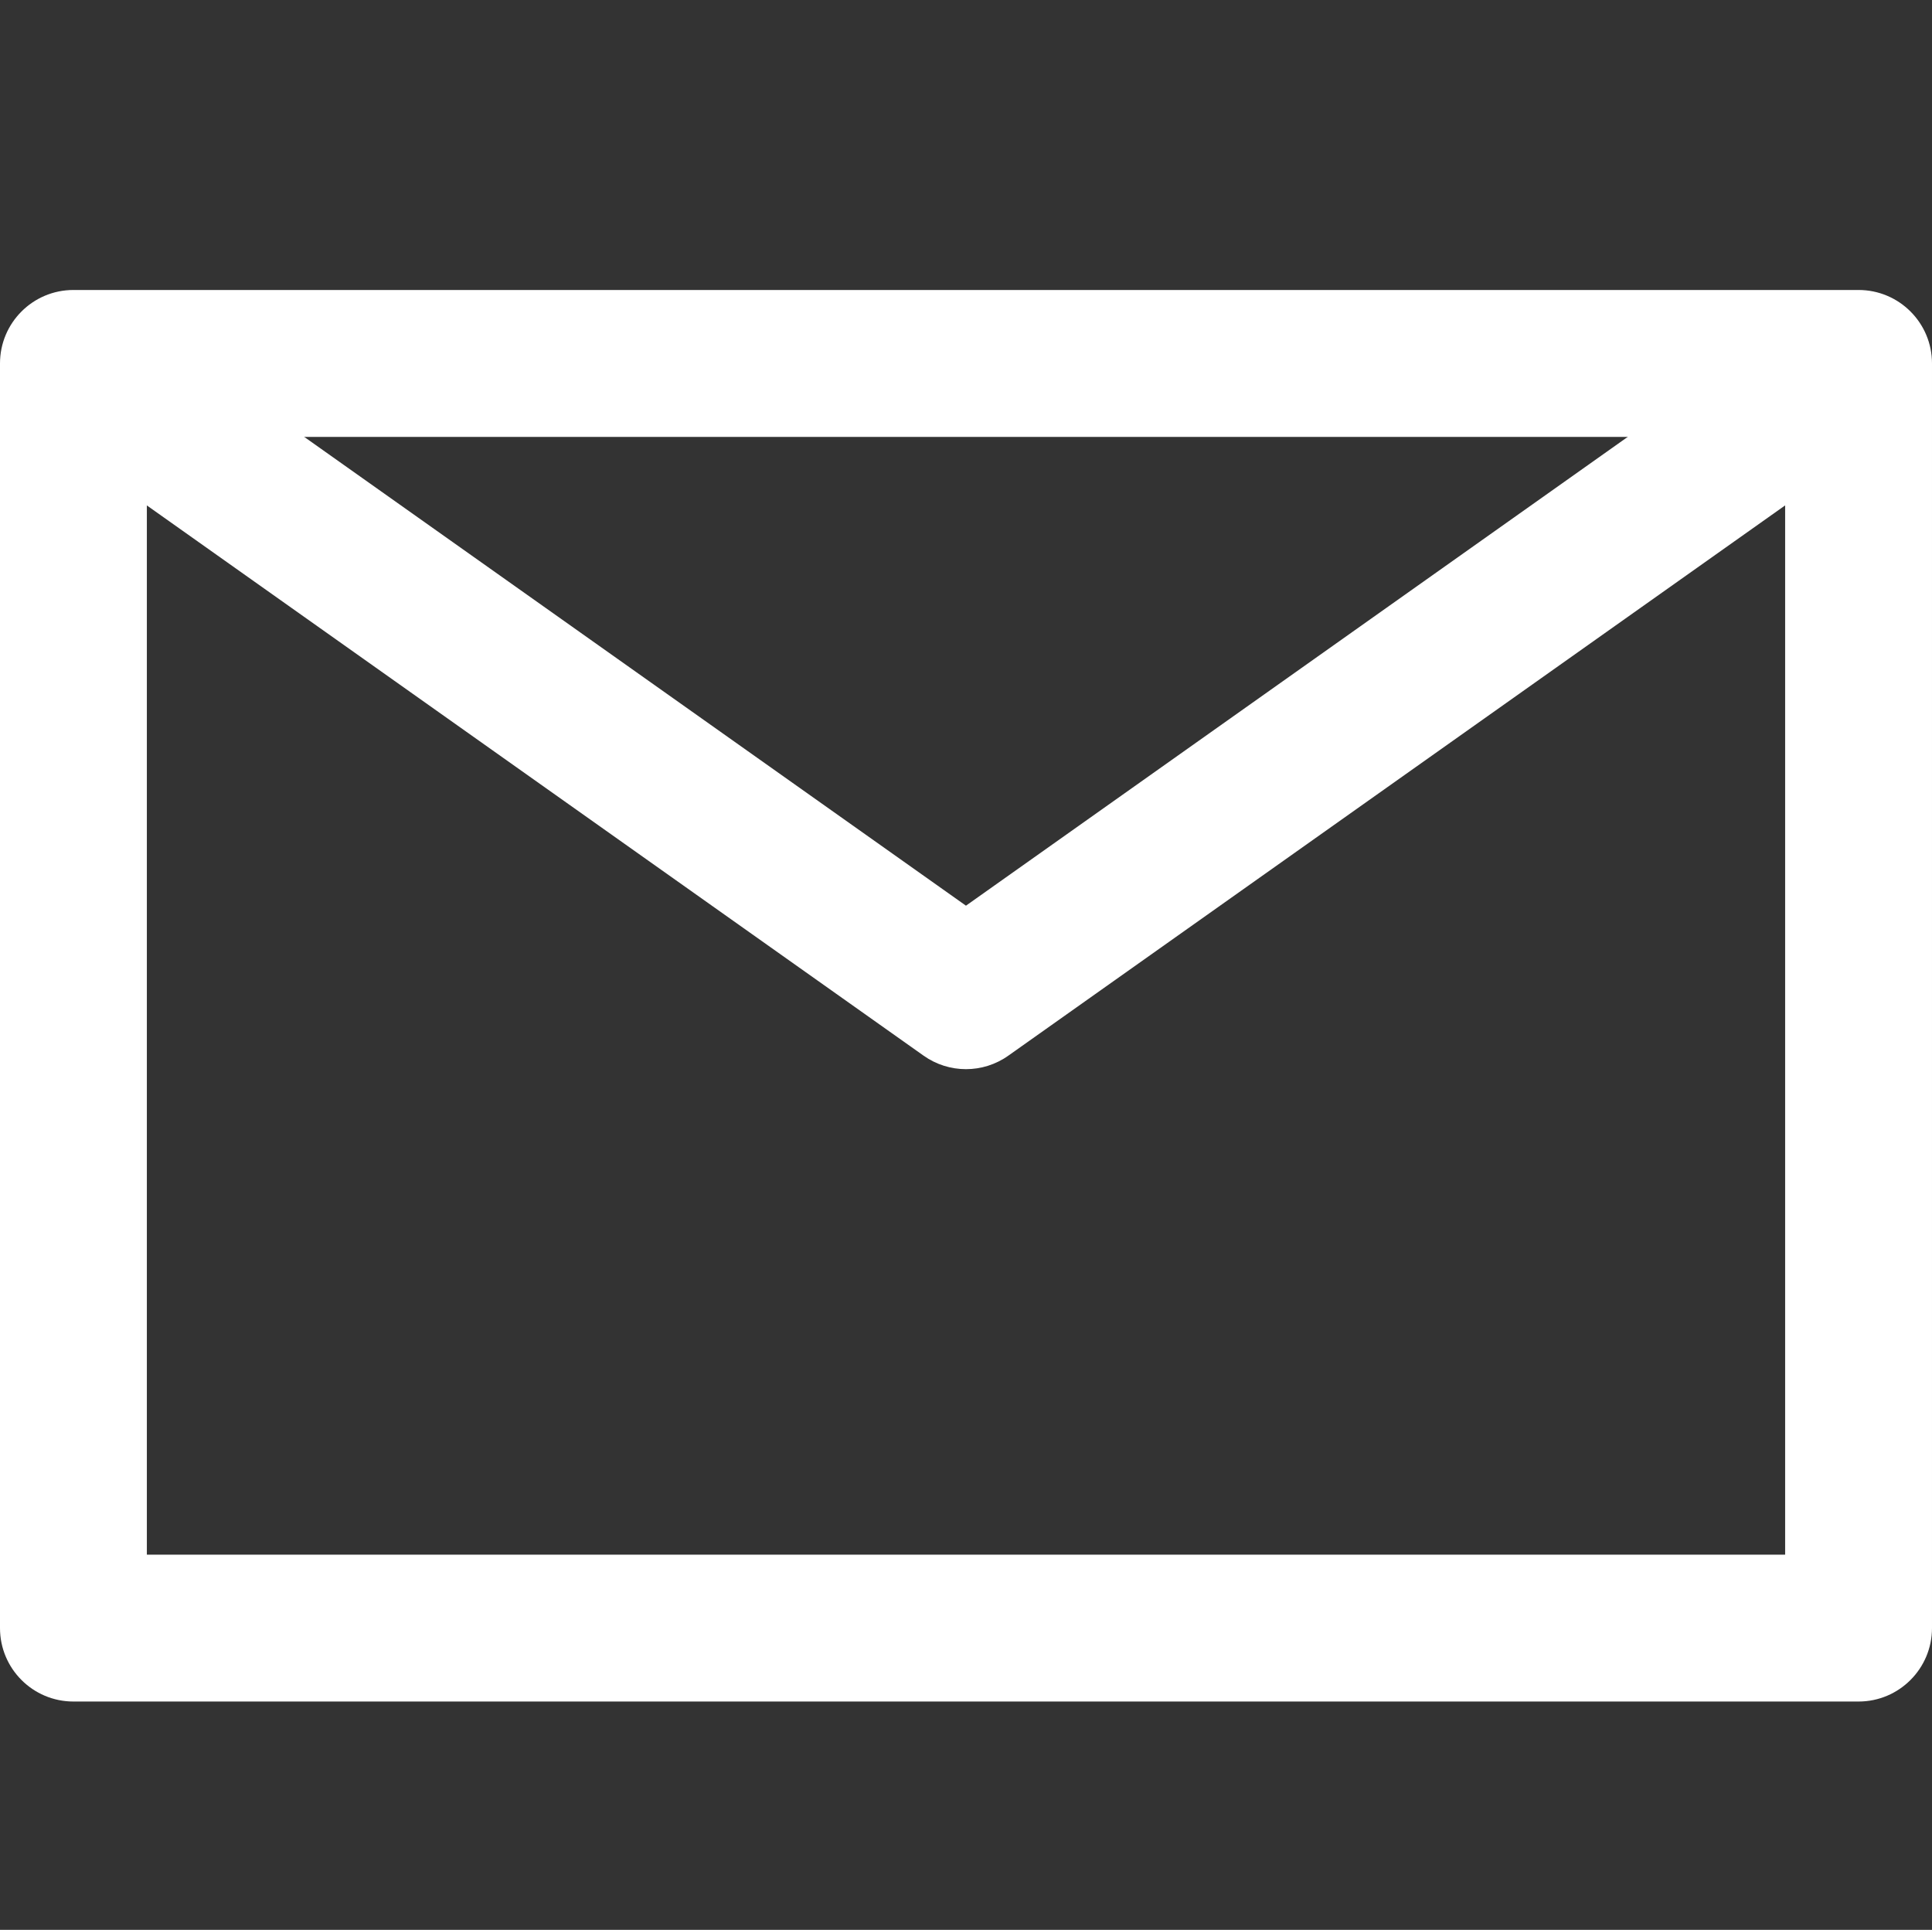
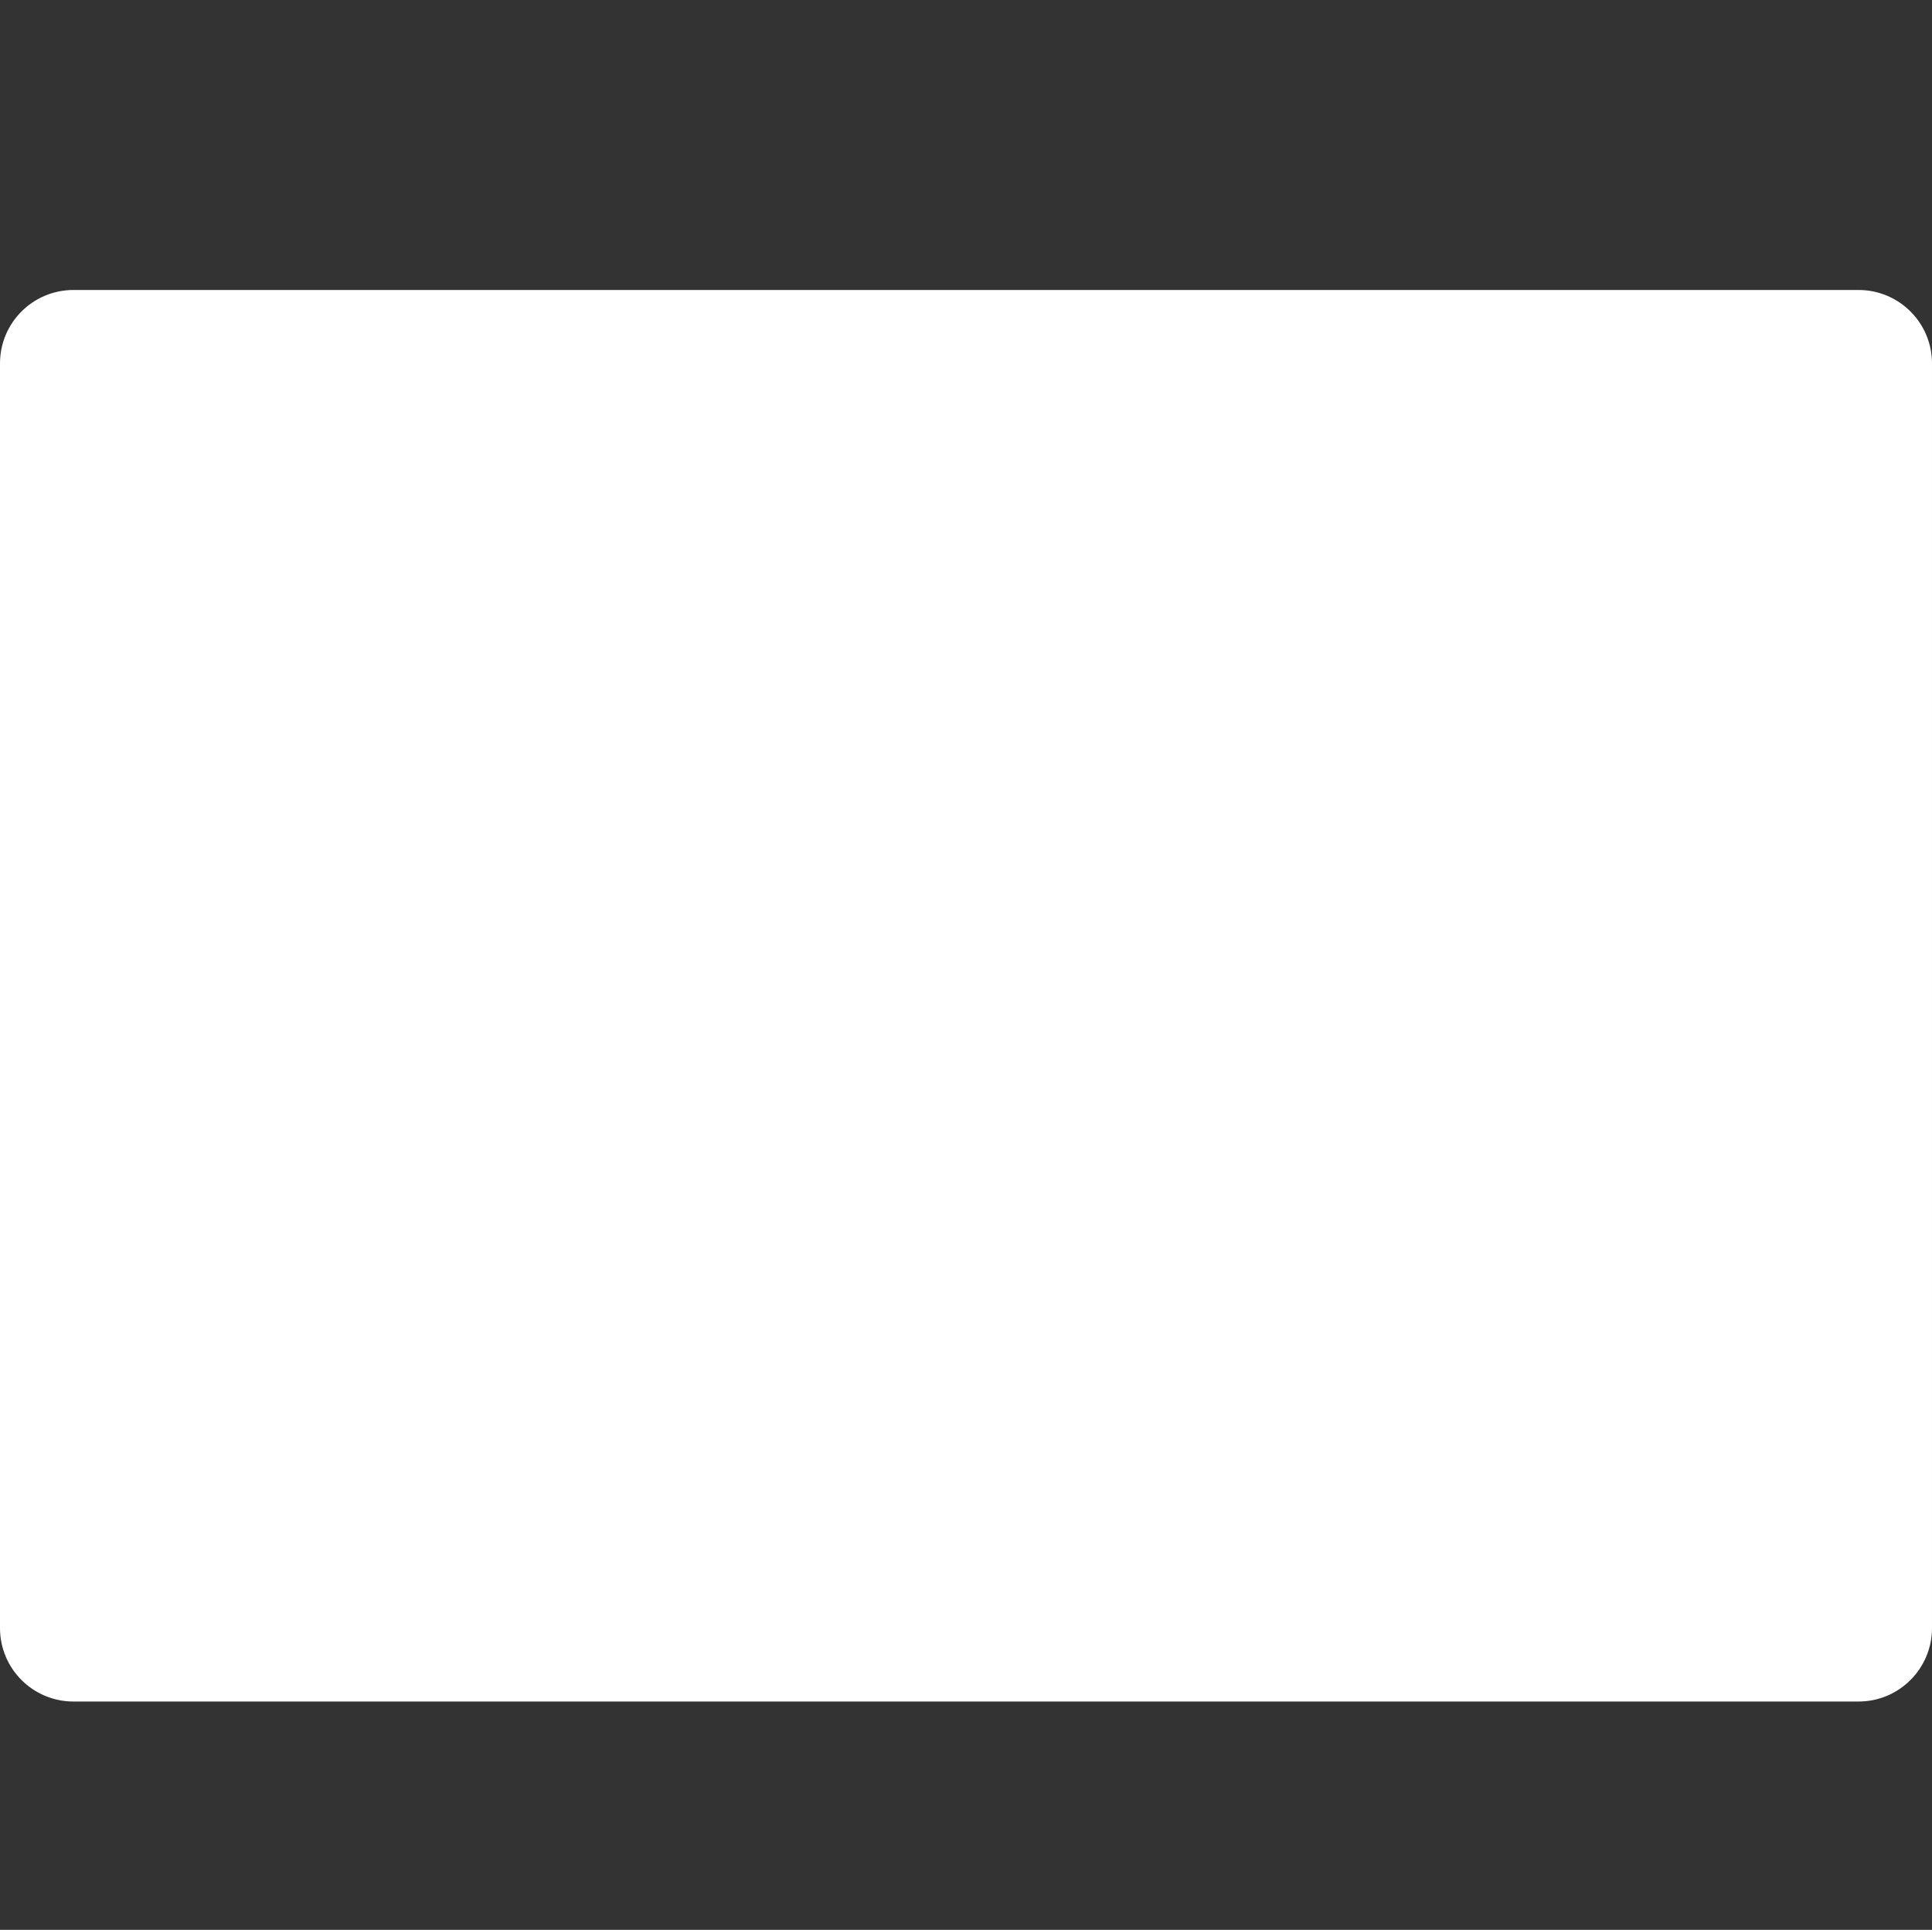
<svg xmlns="http://www.w3.org/2000/svg" version="1.1" id="レイヤー_1" x="0px" y="0px" width="52.622px" height="52.555px" viewBox="0 0 52.622 52.555" enable-background="new 0 0 52.622 52.555" xml:space="preserve">
  <rect x="0" y="0" width="52.622" height="52.555" fill="#333333" stroke="none" />
-   <path fill="#FFFFFF" d="M50.622,46.337H2c-1.105,0-2-0.896-2-2V9.897c0-1.105,0.895-2,2-2h48.622c1.104,0,2,0.895,2,2v34.439  C52.622,45.44,51.726,46.337,50.622,46.337 M4,42.337h44.622V11.898H4V42.337z" />
-   <path fill="#FFFFFF" d="M26.31,29.116c-0.405,0-0.81-0.123-1.156-0.369L0.843,11.528l2.313-3.264l23.154,16.4l23.155-16.4  l2.313,3.264L27.466,28.747C27.12,28.993,26.715,29.116,26.31,29.116" />
+   <path fill="#FFFFFF" d="M50.622,46.337H2c-1.105,0-2-0.896-2-2V9.897c0-1.105,0.895-2,2-2h48.622c1.104,0,2,0.895,2,2v34.439  C52.622,45.44,51.726,46.337,50.622,46.337 M4,42.337h44.622H4V42.337z" />
</svg>